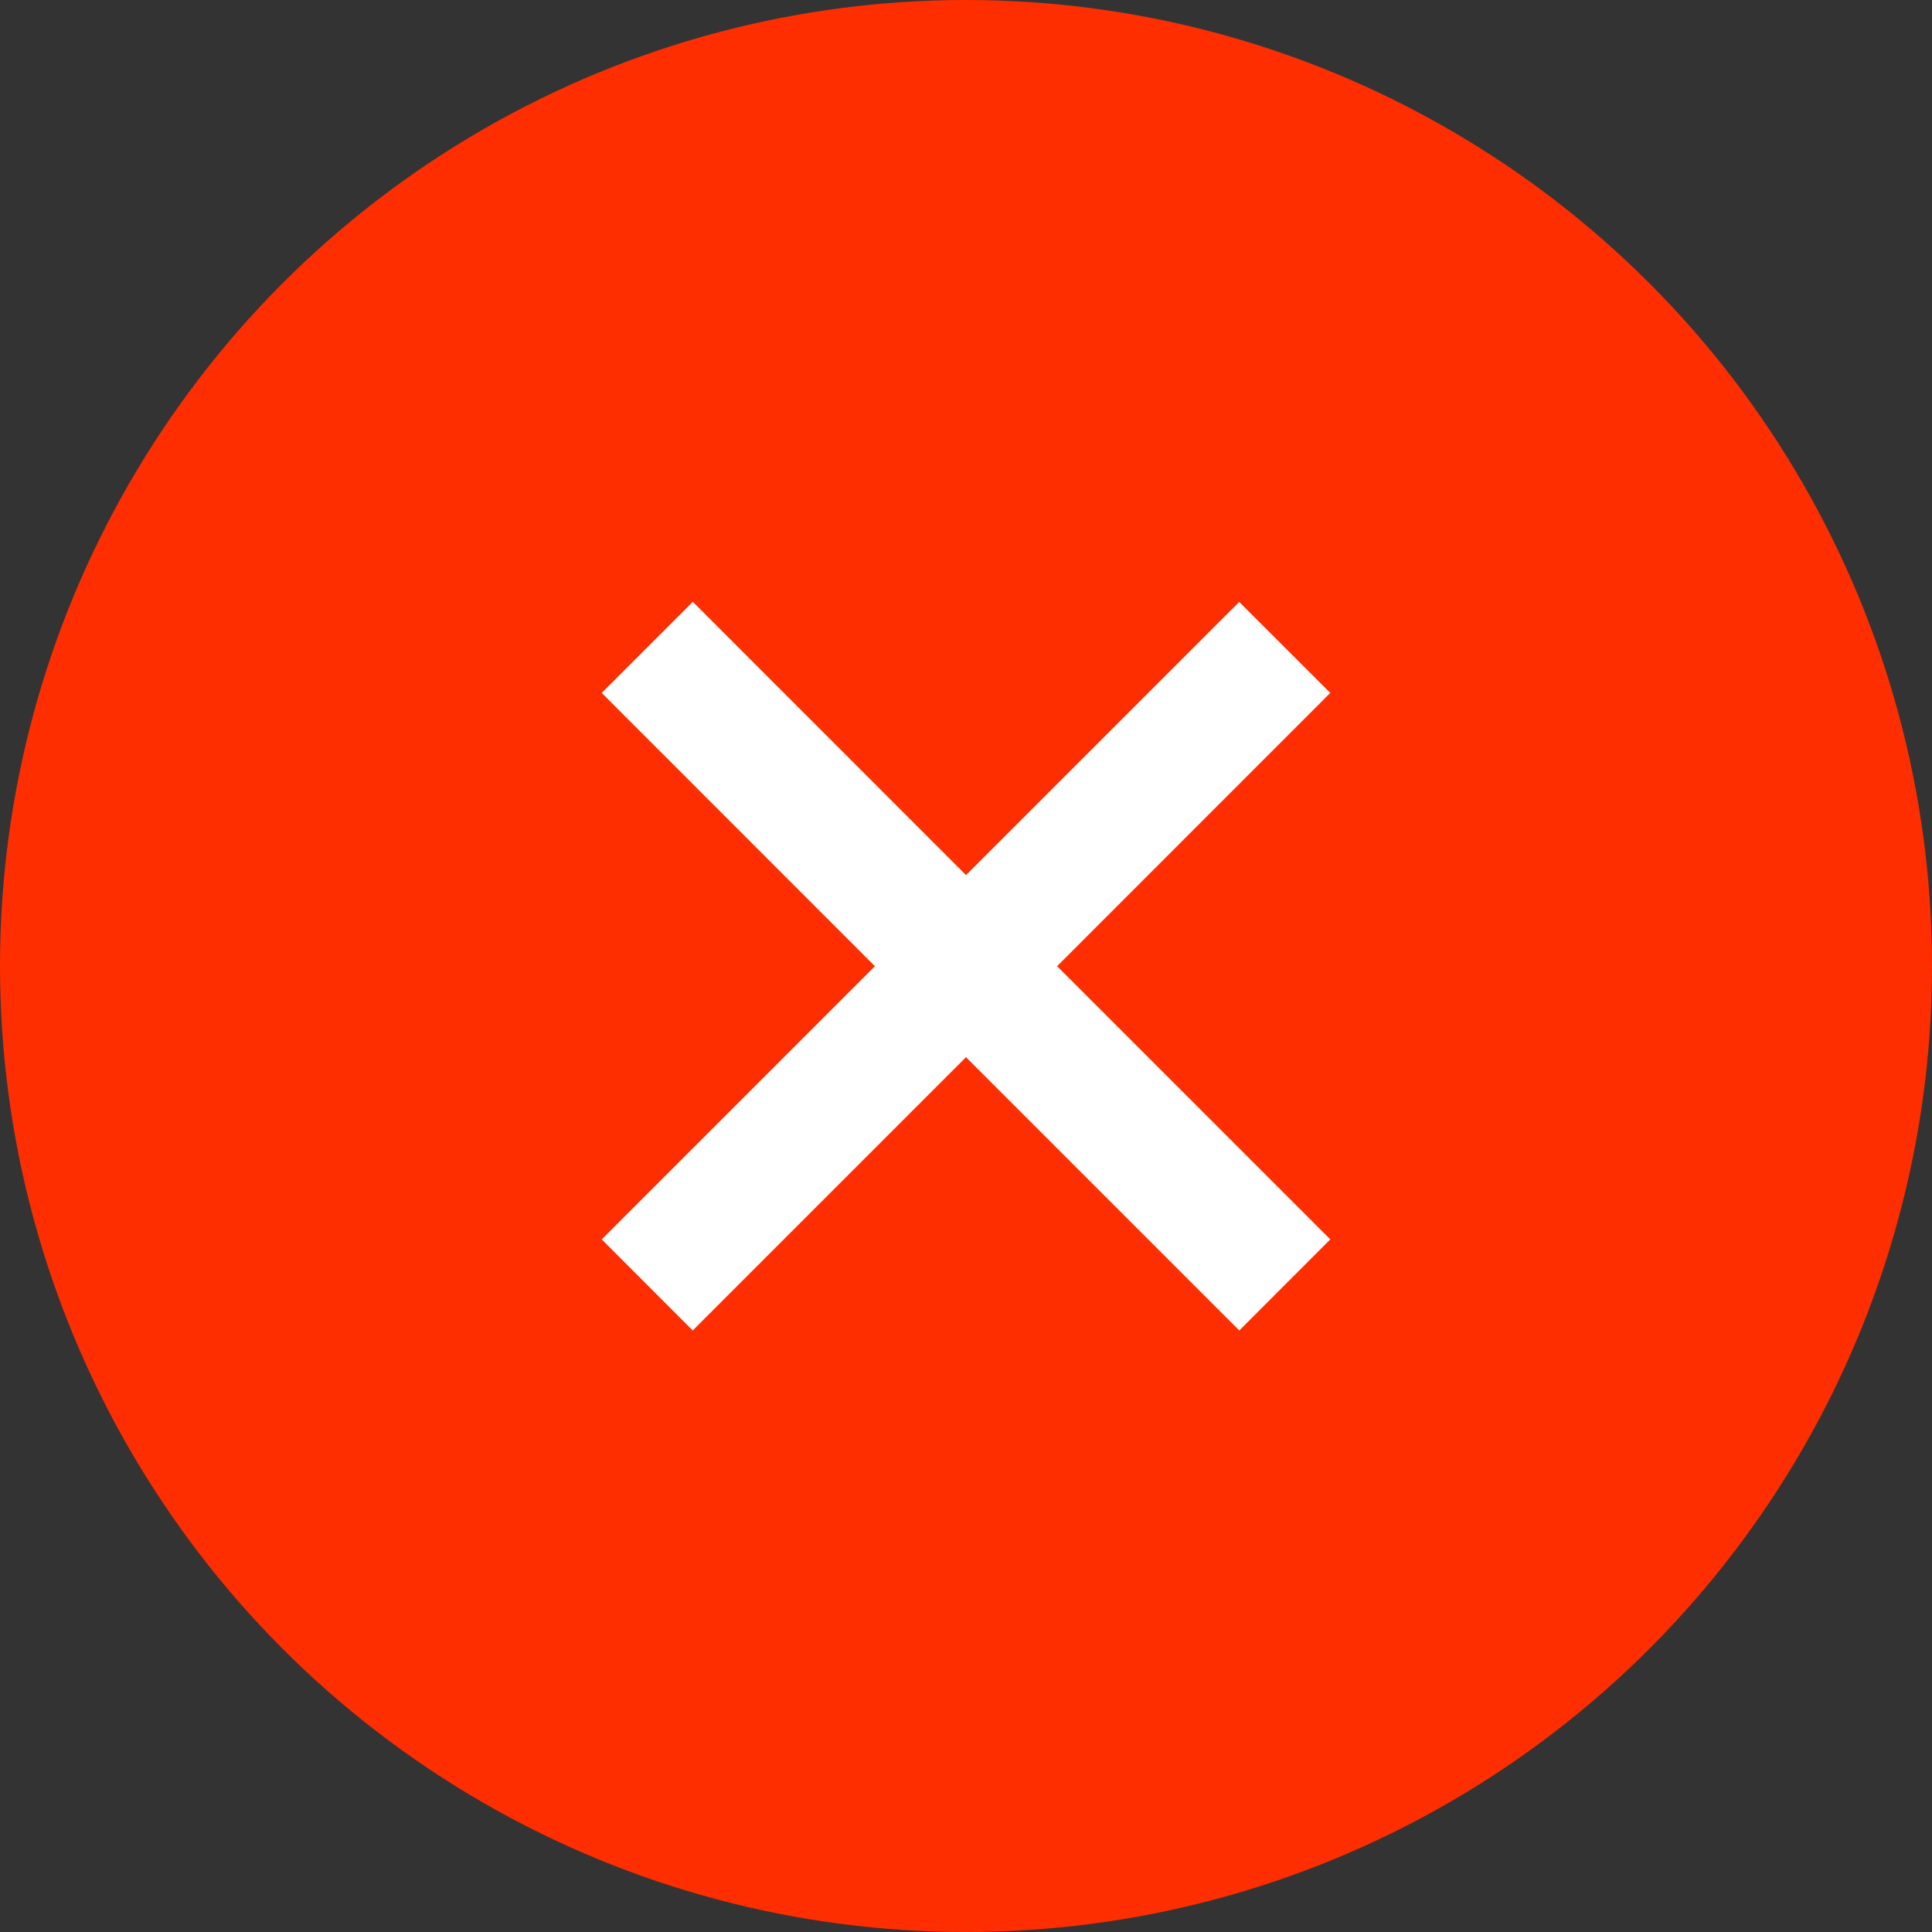
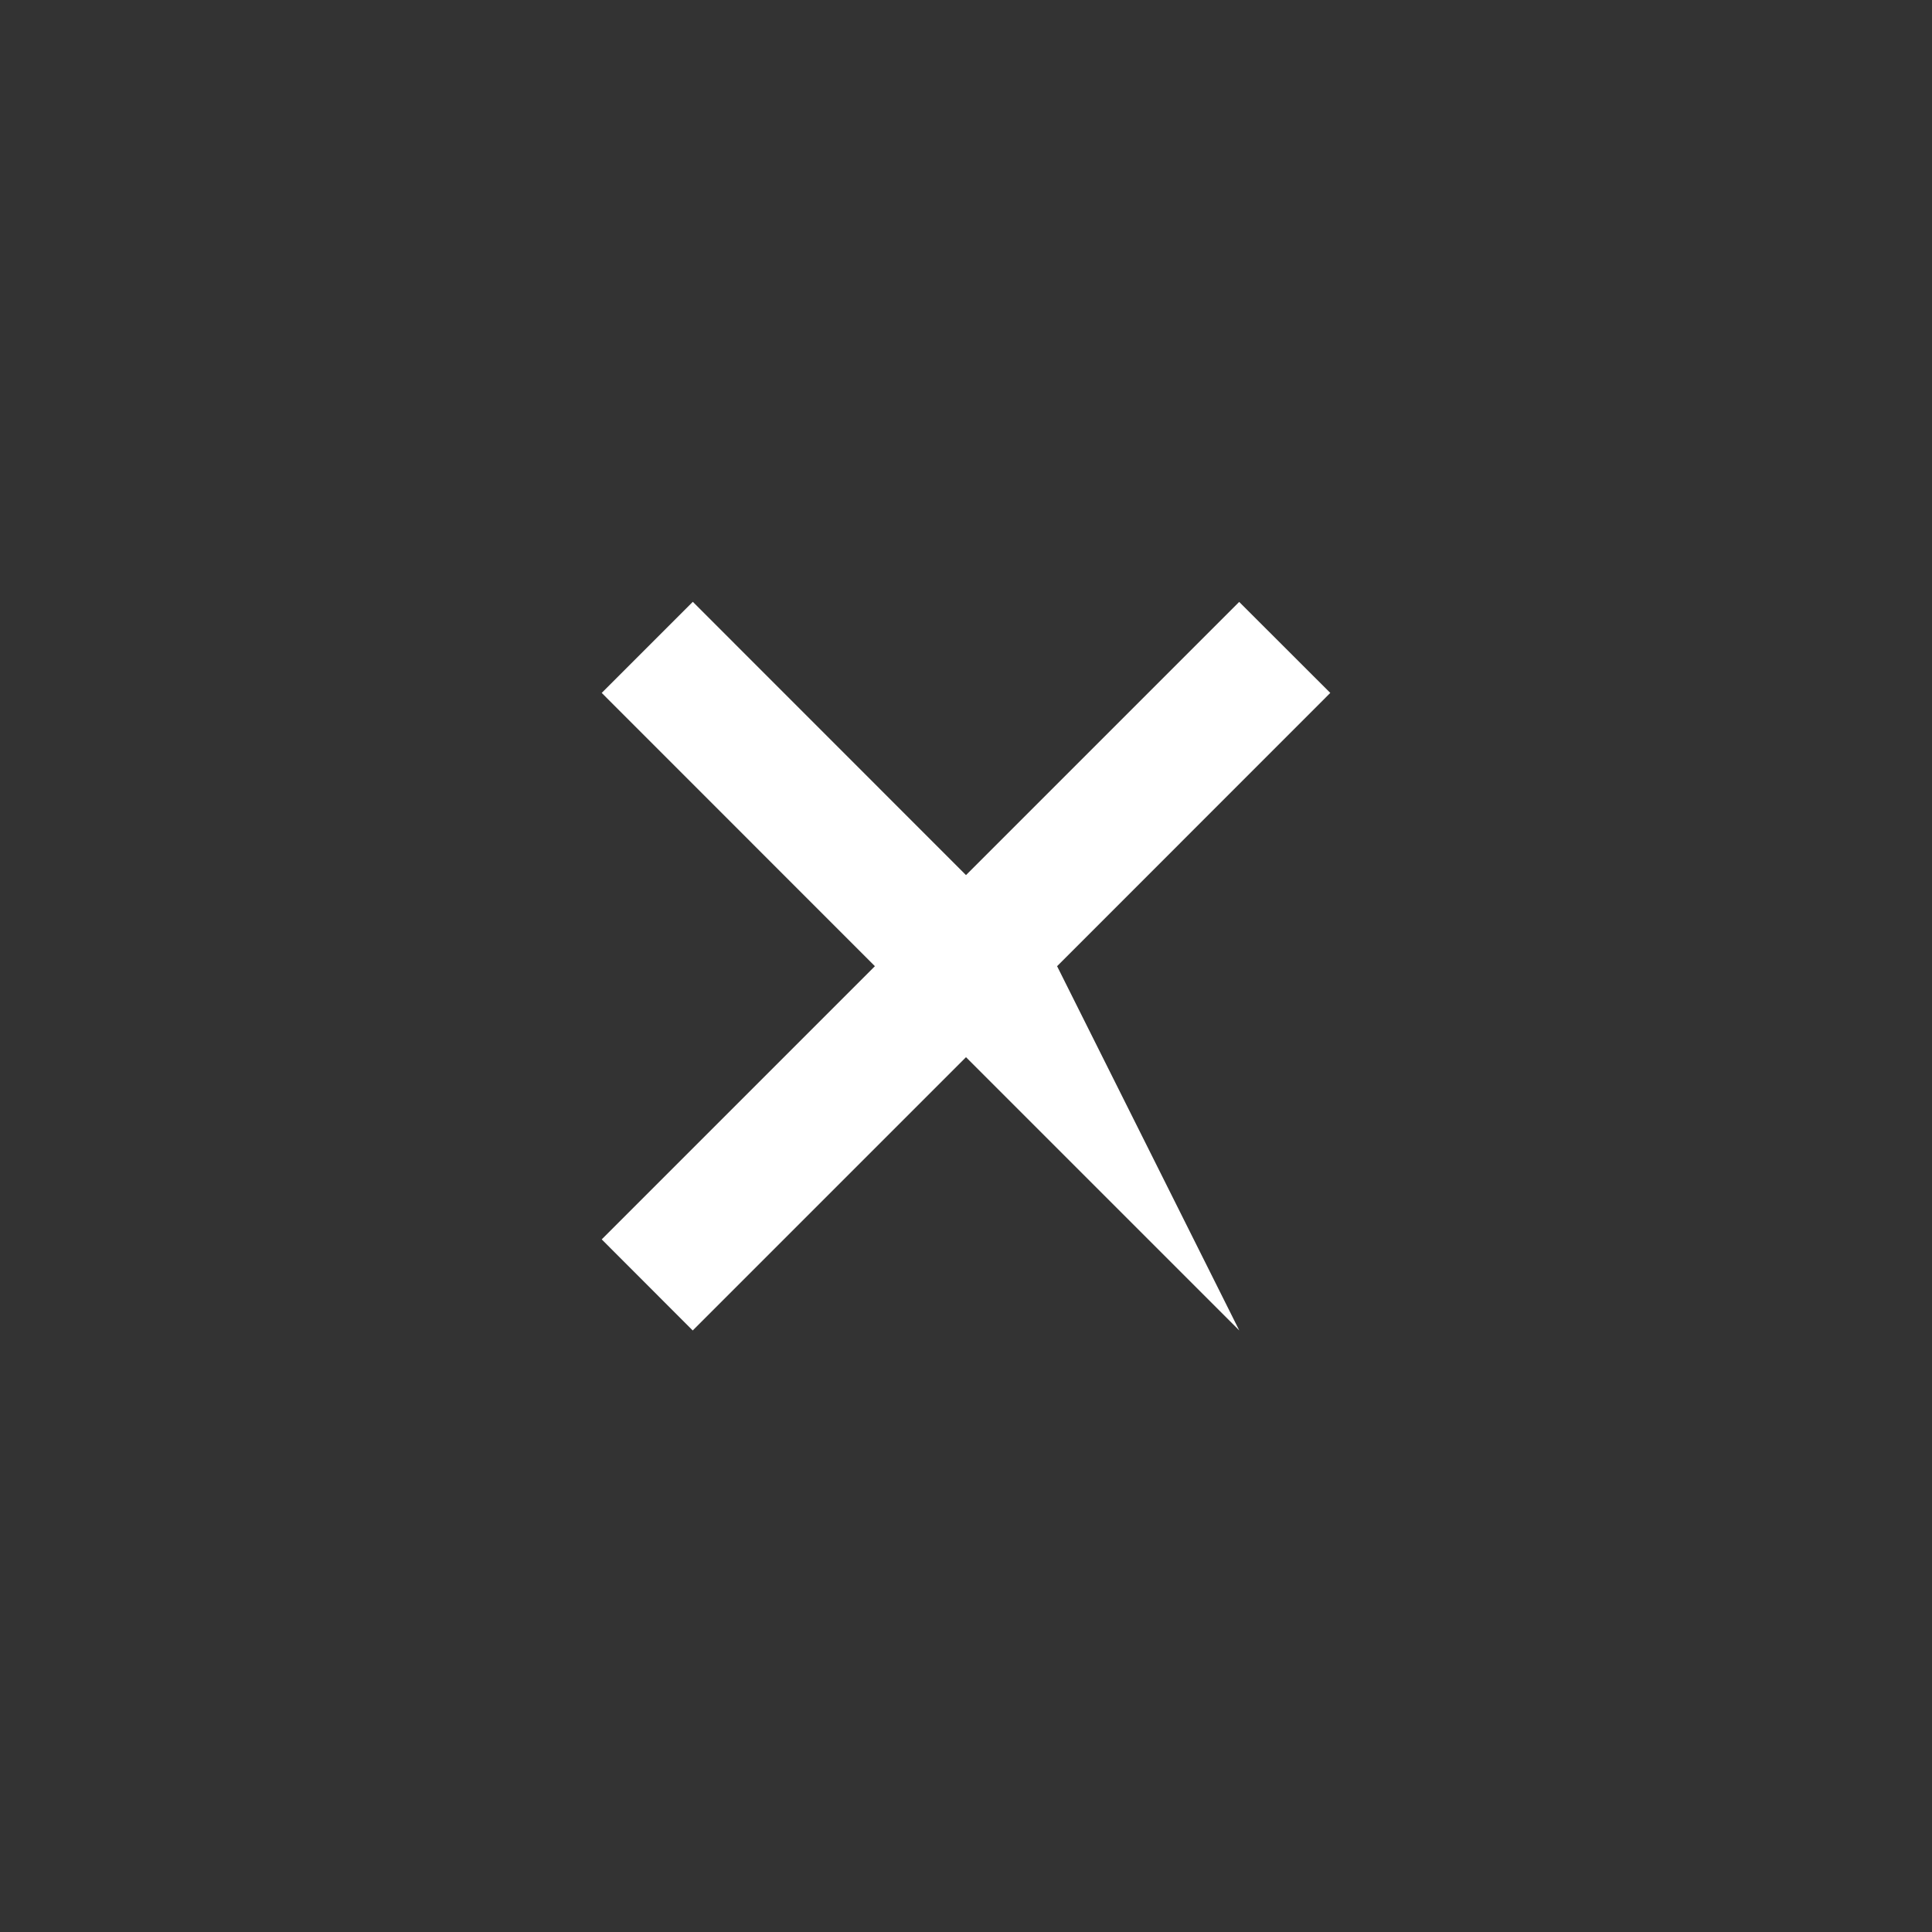
<svg xmlns="http://www.w3.org/2000/svg" width="20" height="20" viewBox="0 0 20 20" fill="none">
  <rect x="0" y="0" width="20" height="20" fill="#333333" stroke="none" />
-   <circle cx="10" cy="10" r="10" fill="#FF2E00" />
-   <path fill-rule="evenodd" clip-rule="evenodd" d="M13.771 7.173L12.828 6.231L10 9.059L7.172 6.23L6.229 7.173L9.057 10.002L6.229 12.83L7.171 13.773L10 10.944L12.829 13.773L13.771 12.83L10.943 10.002L13.771 7.173Z" fill="white" />
+   <path fill-rule="evenodd" clip-rule="evenodd" d="M13.771 7.173L12.828 6.231L10 9.059L7.172 6.23L6.229 7.173L9.057 10.002L6.229 12.83L7.171 13.773L10 10.944L12.829 13.773L10.943 10.002L13.771 7.173Z" fill="white" />
</svg>